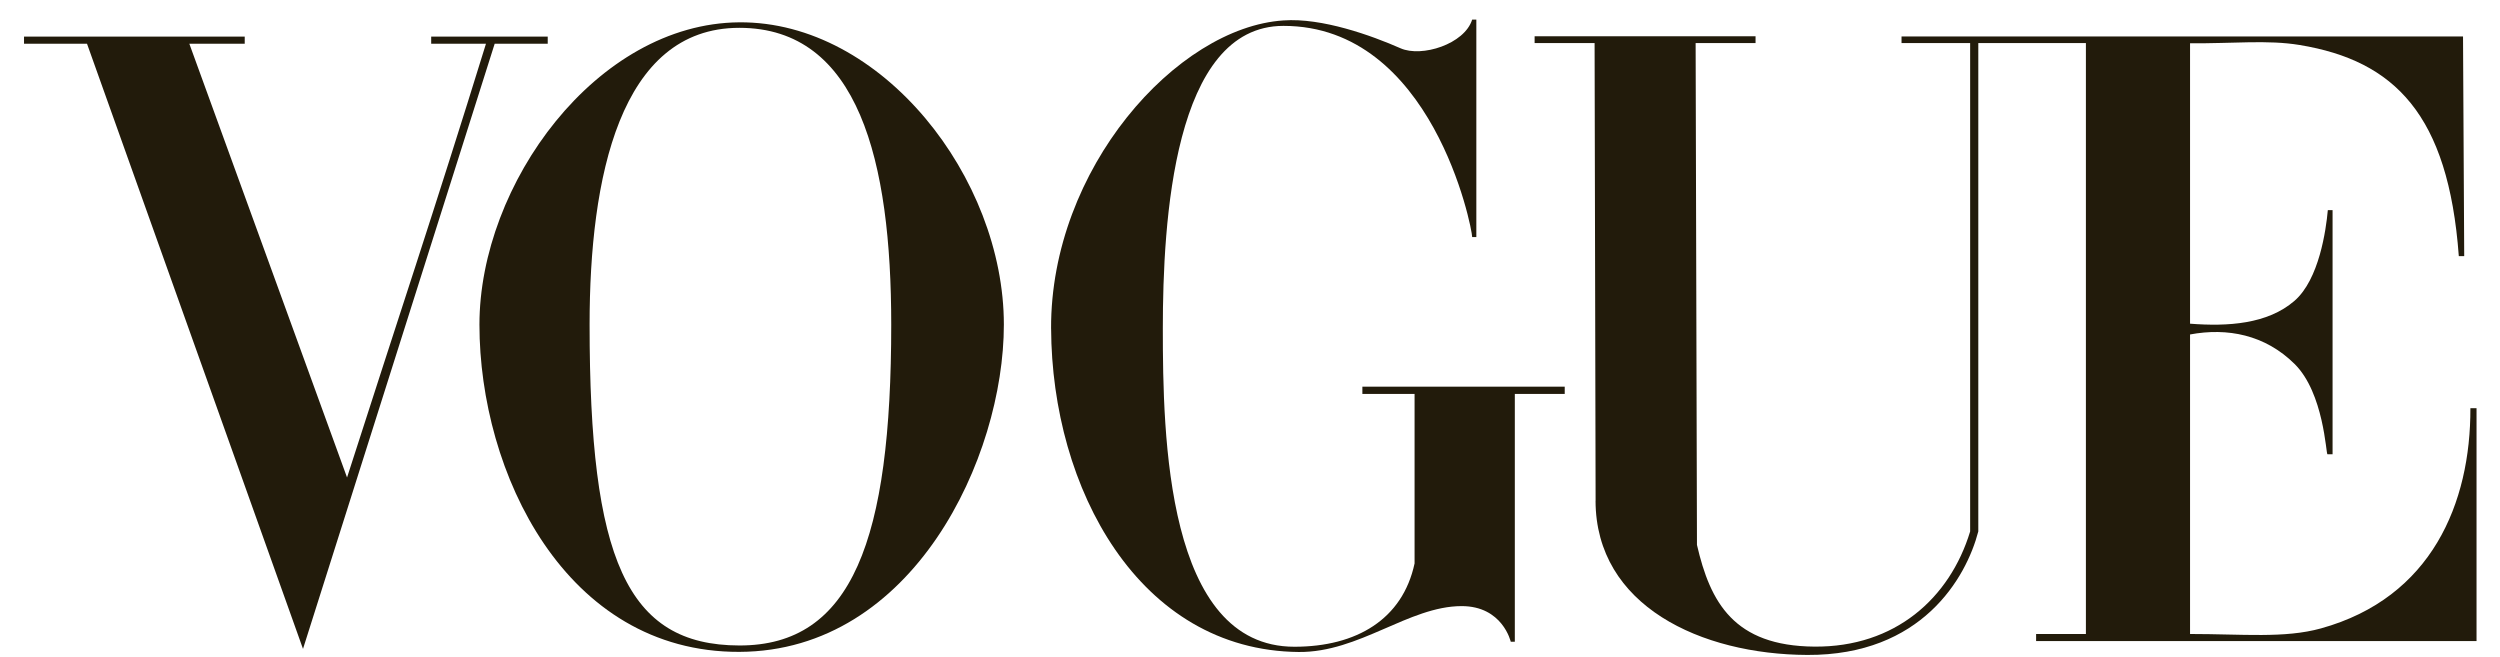
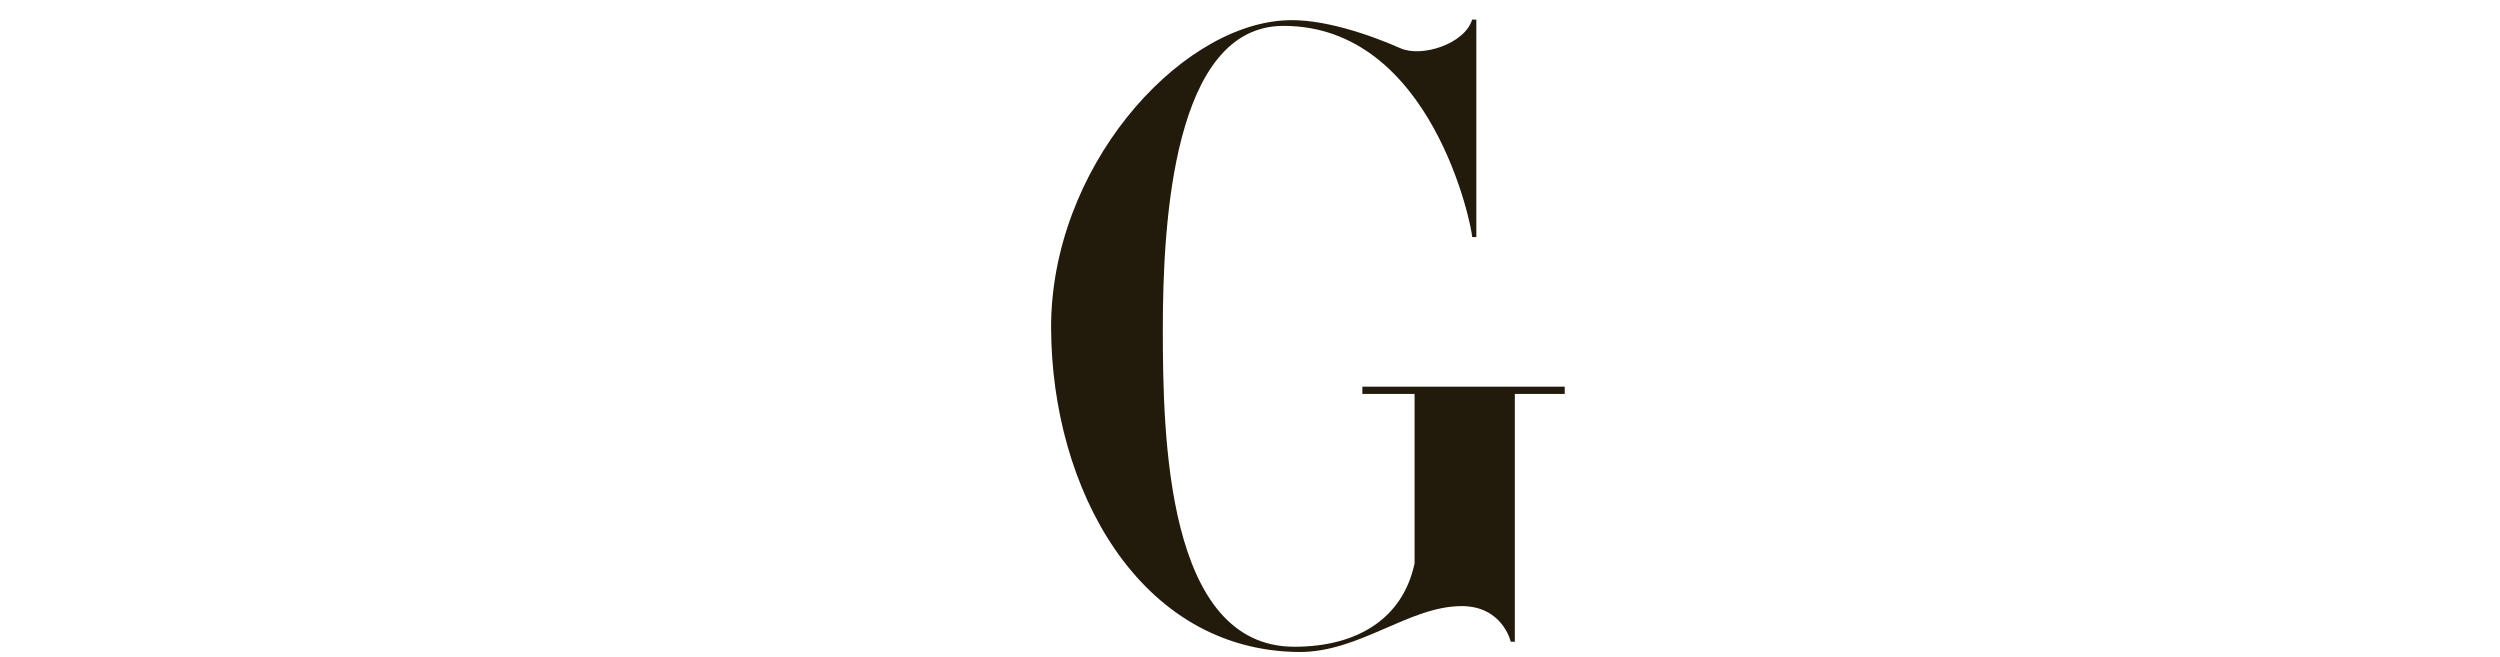
<svg xmlns="http://www.w3.org/2000/svg" fill="none" height="26" viewBox="0 0 99 26" width="99">
  <clipPath id="a">
-     <path d="m.768 0h98.129v26h-98.129z" />
+     <path d="m.768 0h98.129v26h-98.129" />
  </clipPath>
  <g clip-path="url(#a)" fill="#221b0b">
-     <path d="m29.277.884c-5.66.041-10.291 6.413-10.291 11.97 0 5.848 3.394 12.983 10.291 12.96 6.897-.023 10.476-7.704 10.476-12.96 0-5.805-4.816-12.011-10.476-11.97zm0 .218c4.738 0 6.016 5.299 6.016 11.752 0 8.515-1.542 12.715-6.016 12.707-4.474-.008-5.929-3.446-5.929-12.707 0-5.801 1.192-11.752 5.929-11.752z" />
    <path d="m41.623 13.012c-.025-6.324 4.972-11.925 9.202-12.203 1.528-.11 3.492.599 4.639 1.104.833.367 2.532-.164 2.834-1.138h.165v8.614h-.165c0-.367-1.575-8.364-7.473-8.364-4.356 0-4.777 7.758-4.777 11.987 0 4.229.127 12.599 5.211 12.599 2.463 0 4.286-1.091 4.758-3.299v-6.713h-2.067v-.286h8.013v.286h-1.976v9.814h-.161s-.321-1.416-1.952-1.411c-2.084.006-4.049 1.839-6.444 1.817-6.335-.059-9.781-6.484-9.806-12.807z" />
-     <path d="m3.446 1.733h-2.495v-.284h8.74v.284h-2.193l6.245 17.176c1.953-6.089 3.466-10.59 5.501-17.176h-2.169v-.284h4.615v.284h-2.101l-7.59 23.963z" />
-     <path d="m63.186 19.83-.04-18.124h-2.375v-.271h8.749v.271h-2.373l.053 19.872c.525 2.276 1.46 4.002 4.651 4.028s5.361-1.912 6.167-4.56v-19.34h-2.717v-.263h22.235l.047 8.7h-.214c-.413-5.617-2.553-7.74-6.296-8.36-1.288-.213-2.639-.055-4.347-.069v11.104c1.488.116 3.072.021 4.139-.908.971-.845 1.246-2.796 1.317-3.589h.188v9.668h-.203c-.059 0-.137-2.426-1.302-3.577-1.172-1.159-2.664-1.443-4.139-1.167v11.861c2.083 0 3.744.179 5.187-.222 4.384-1.217 5.927-4.963 5.915-8.72h.243v9.223h-17.441v-.281h1.972v-23.401h-4.261v19.34c-.483 1.851-2.248 4.912-6.771 4.891-4.206-.019-8.377-1.94-8.386-6.106z" />
  </g>
</svg>